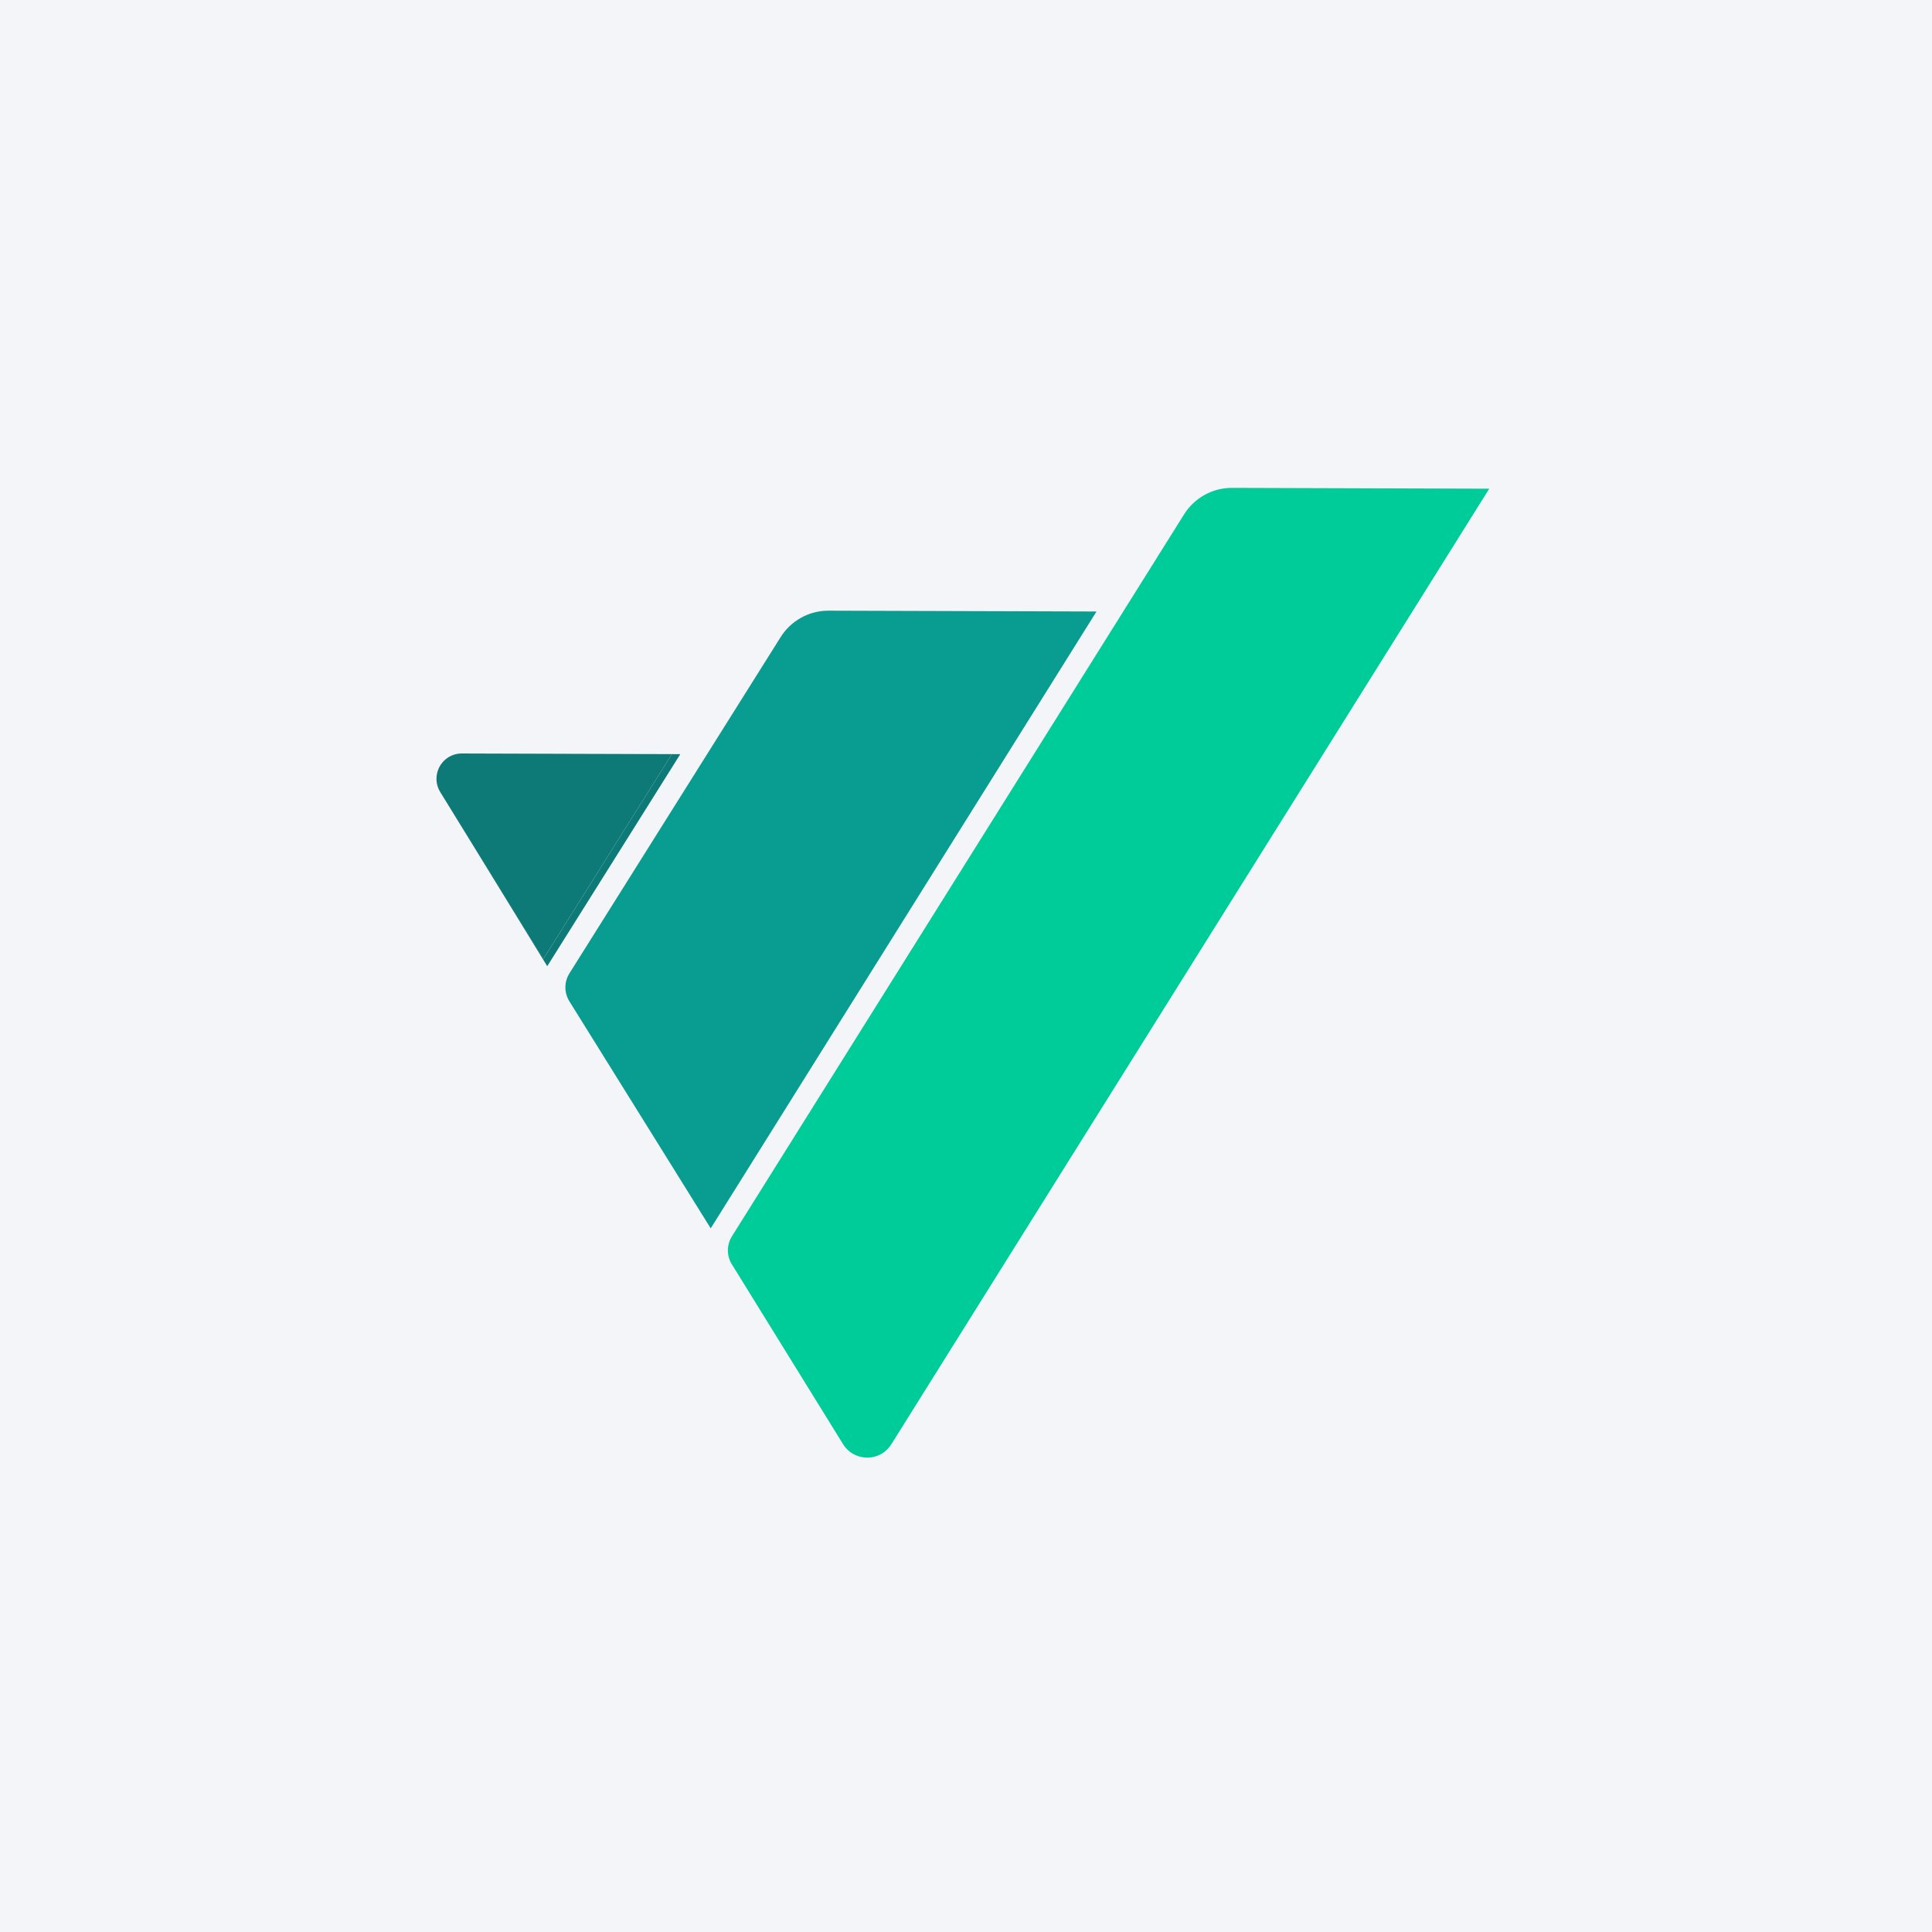
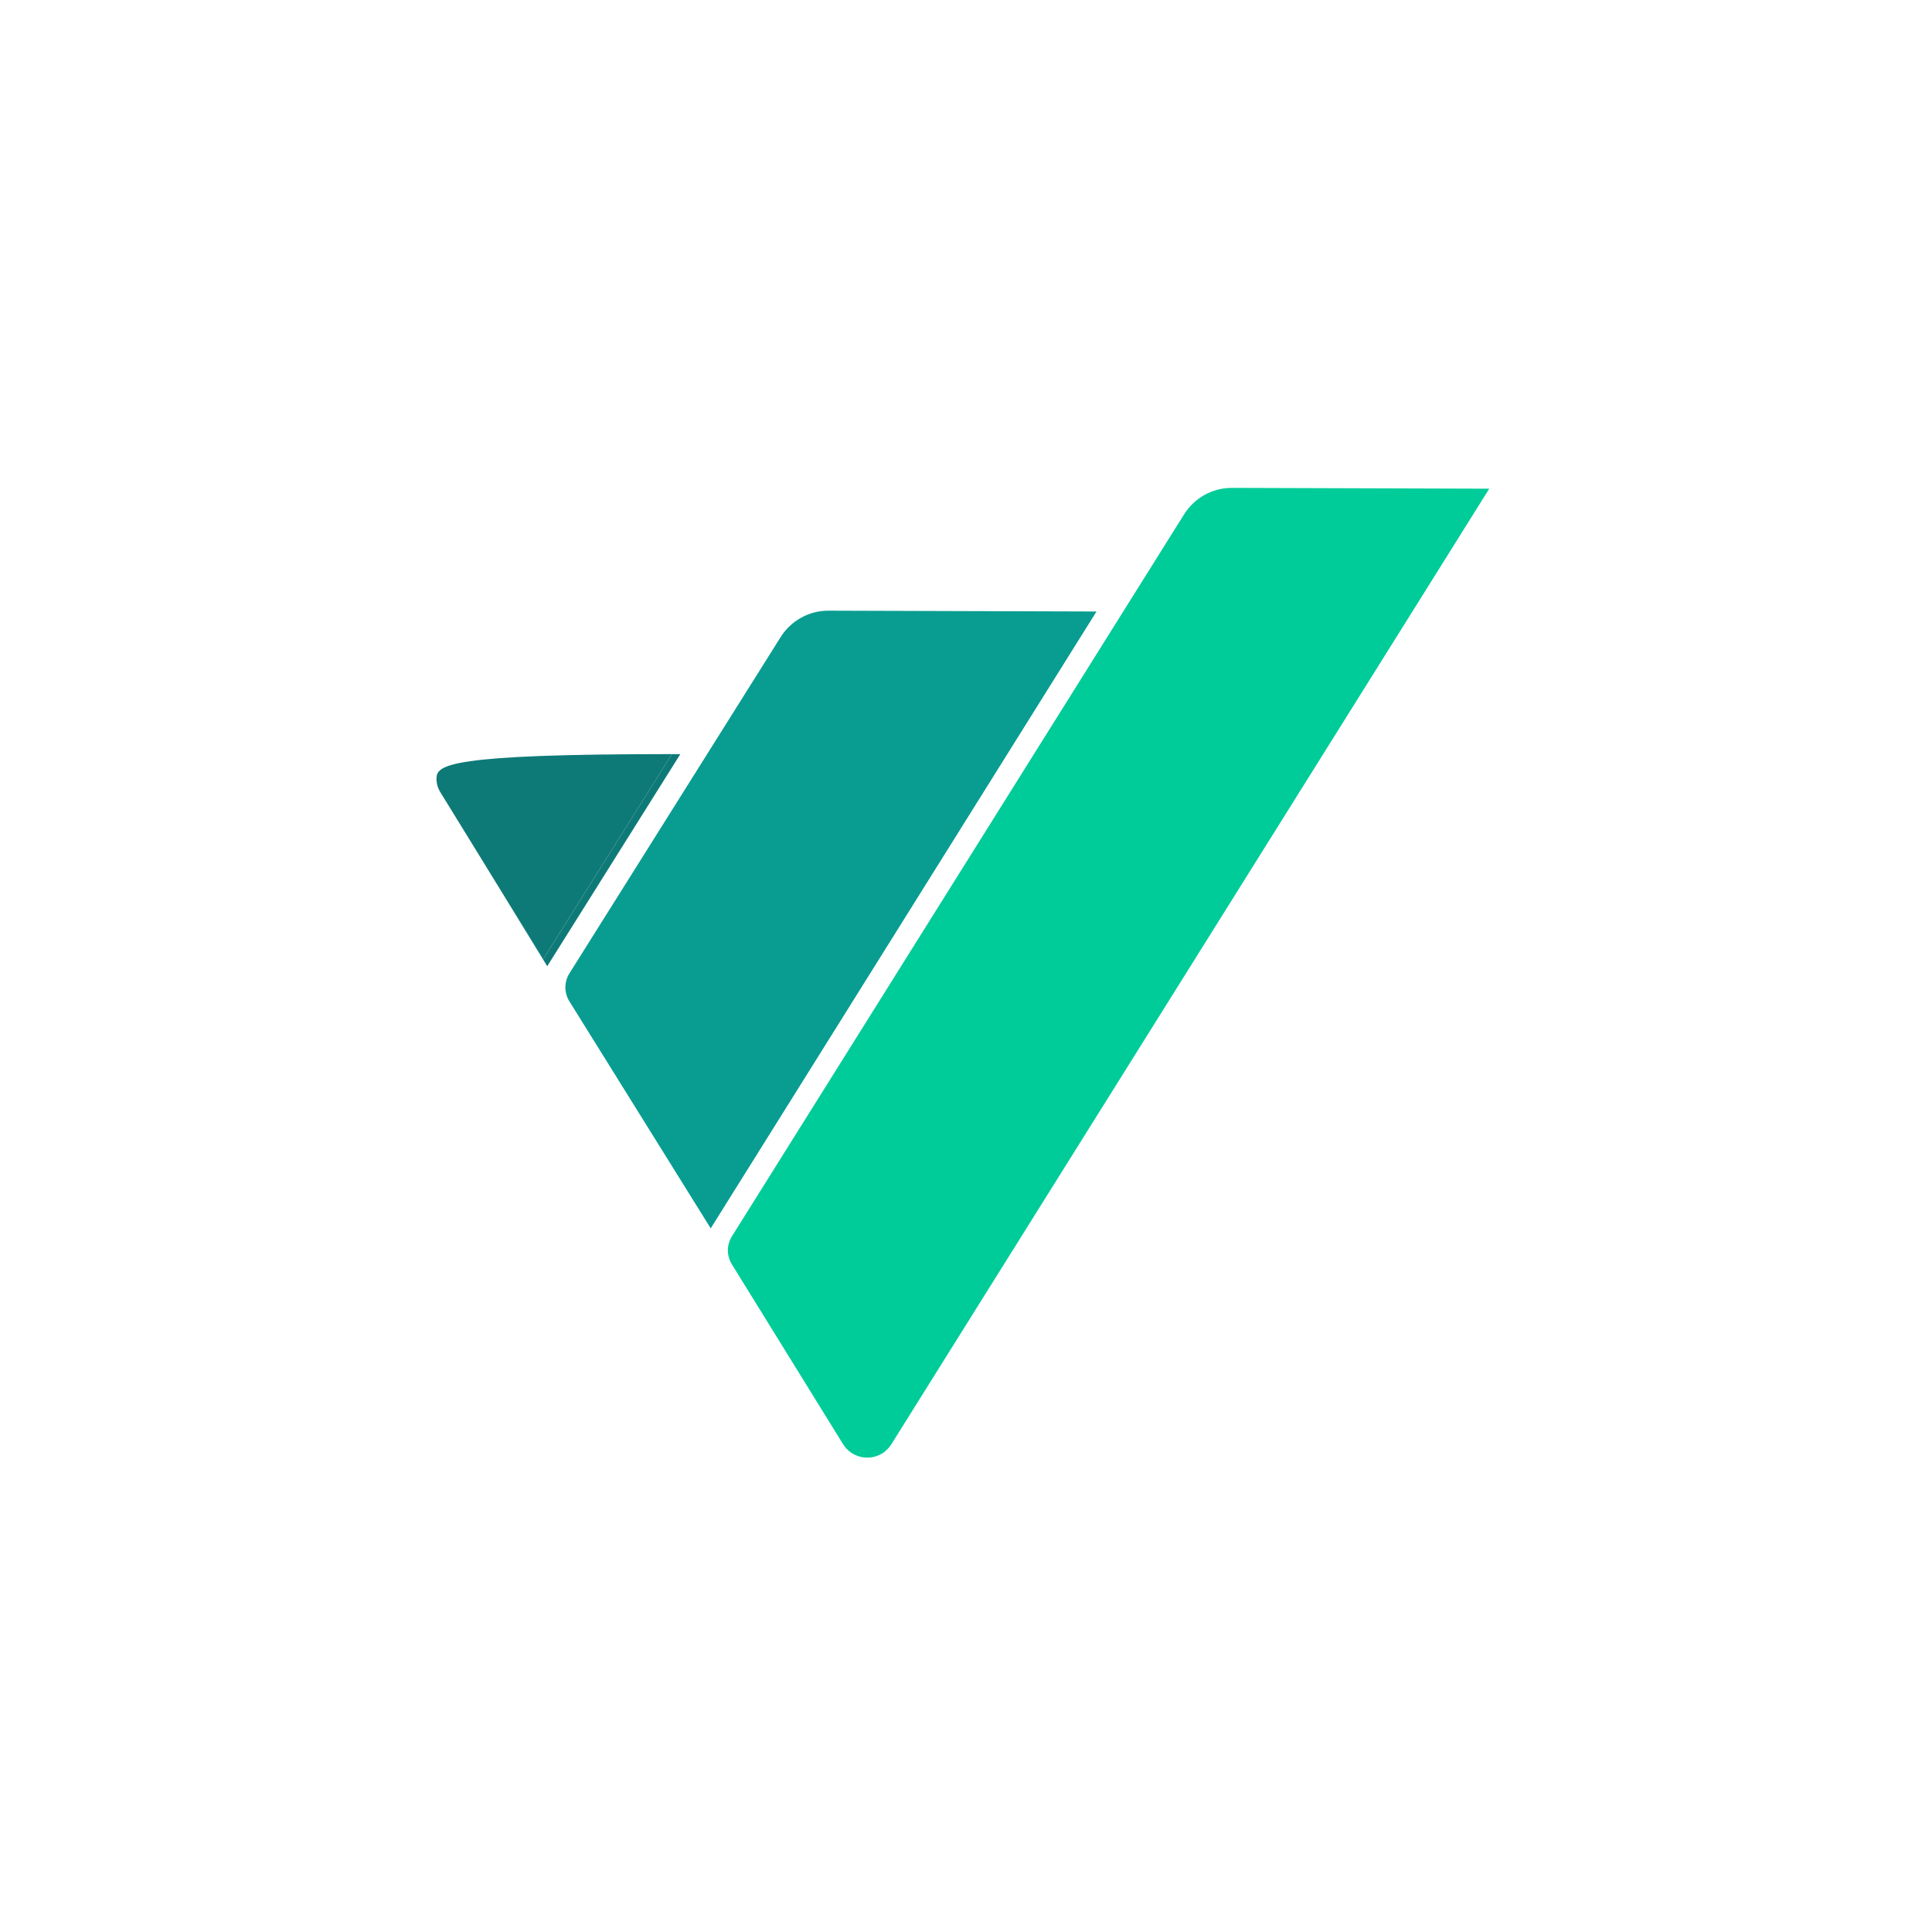
<svg xmlns="http://www.w3.org/2000/svg" width="96" height="96" viewBox="0 0 96 96" fill="none">
-   <rect width="96" height="96" fill="#F4F5F8" />
  <path d="M58.822 25.581L36.359 61.448C36.104 61.867 36.104 62.393 36.359 62.812L41.878 71.739C42.281 72.413 43.143 72.626 43.816 72.232C44.014 72.117 44.178 71.945 44.301 71.748L74 24.283L61.204 24.242C60.235 24.242 59.331 24.751 58.822 25.581Z" fill="#00CC99" />
  <path d="M27.004 47.641L21.887 39.354L27.192 48.011L33.804 37.473L22.897 37.44L33.385 37.473L27.004 47.641Z" fill="#0E7A77" />
-   <path d="M27.003 47.641L33.385 37.473L22.897 37.44C22.223 37.465 21.698 38.015 21.689 38.681V38.755C21.698 38.968 21.763 39.182 21.878 39.362L26.995 47.65L27.003 47.641Z" fill="#0E7A77" />
+   <path d="M27.003 47.641L33.385 37.473C22.223 37.465 21.698 38.015 21.689 38.681V38.755C21.698 38.968 21.763 39.182 21.878 39.362L26.995 47.65L27.003 47.641Z" fill="#0E7A77" />
  <path d="M41.155 30.344C40.186 30.344 39.282 30.853 38.773 31.683L28.285 48.38C28.03 48.799 28.03 49.325 28.285 49.743L35.315 61.037L54.485 30.385L41.155 30.344V30.344Z" fill="#099D91" />
</svg>